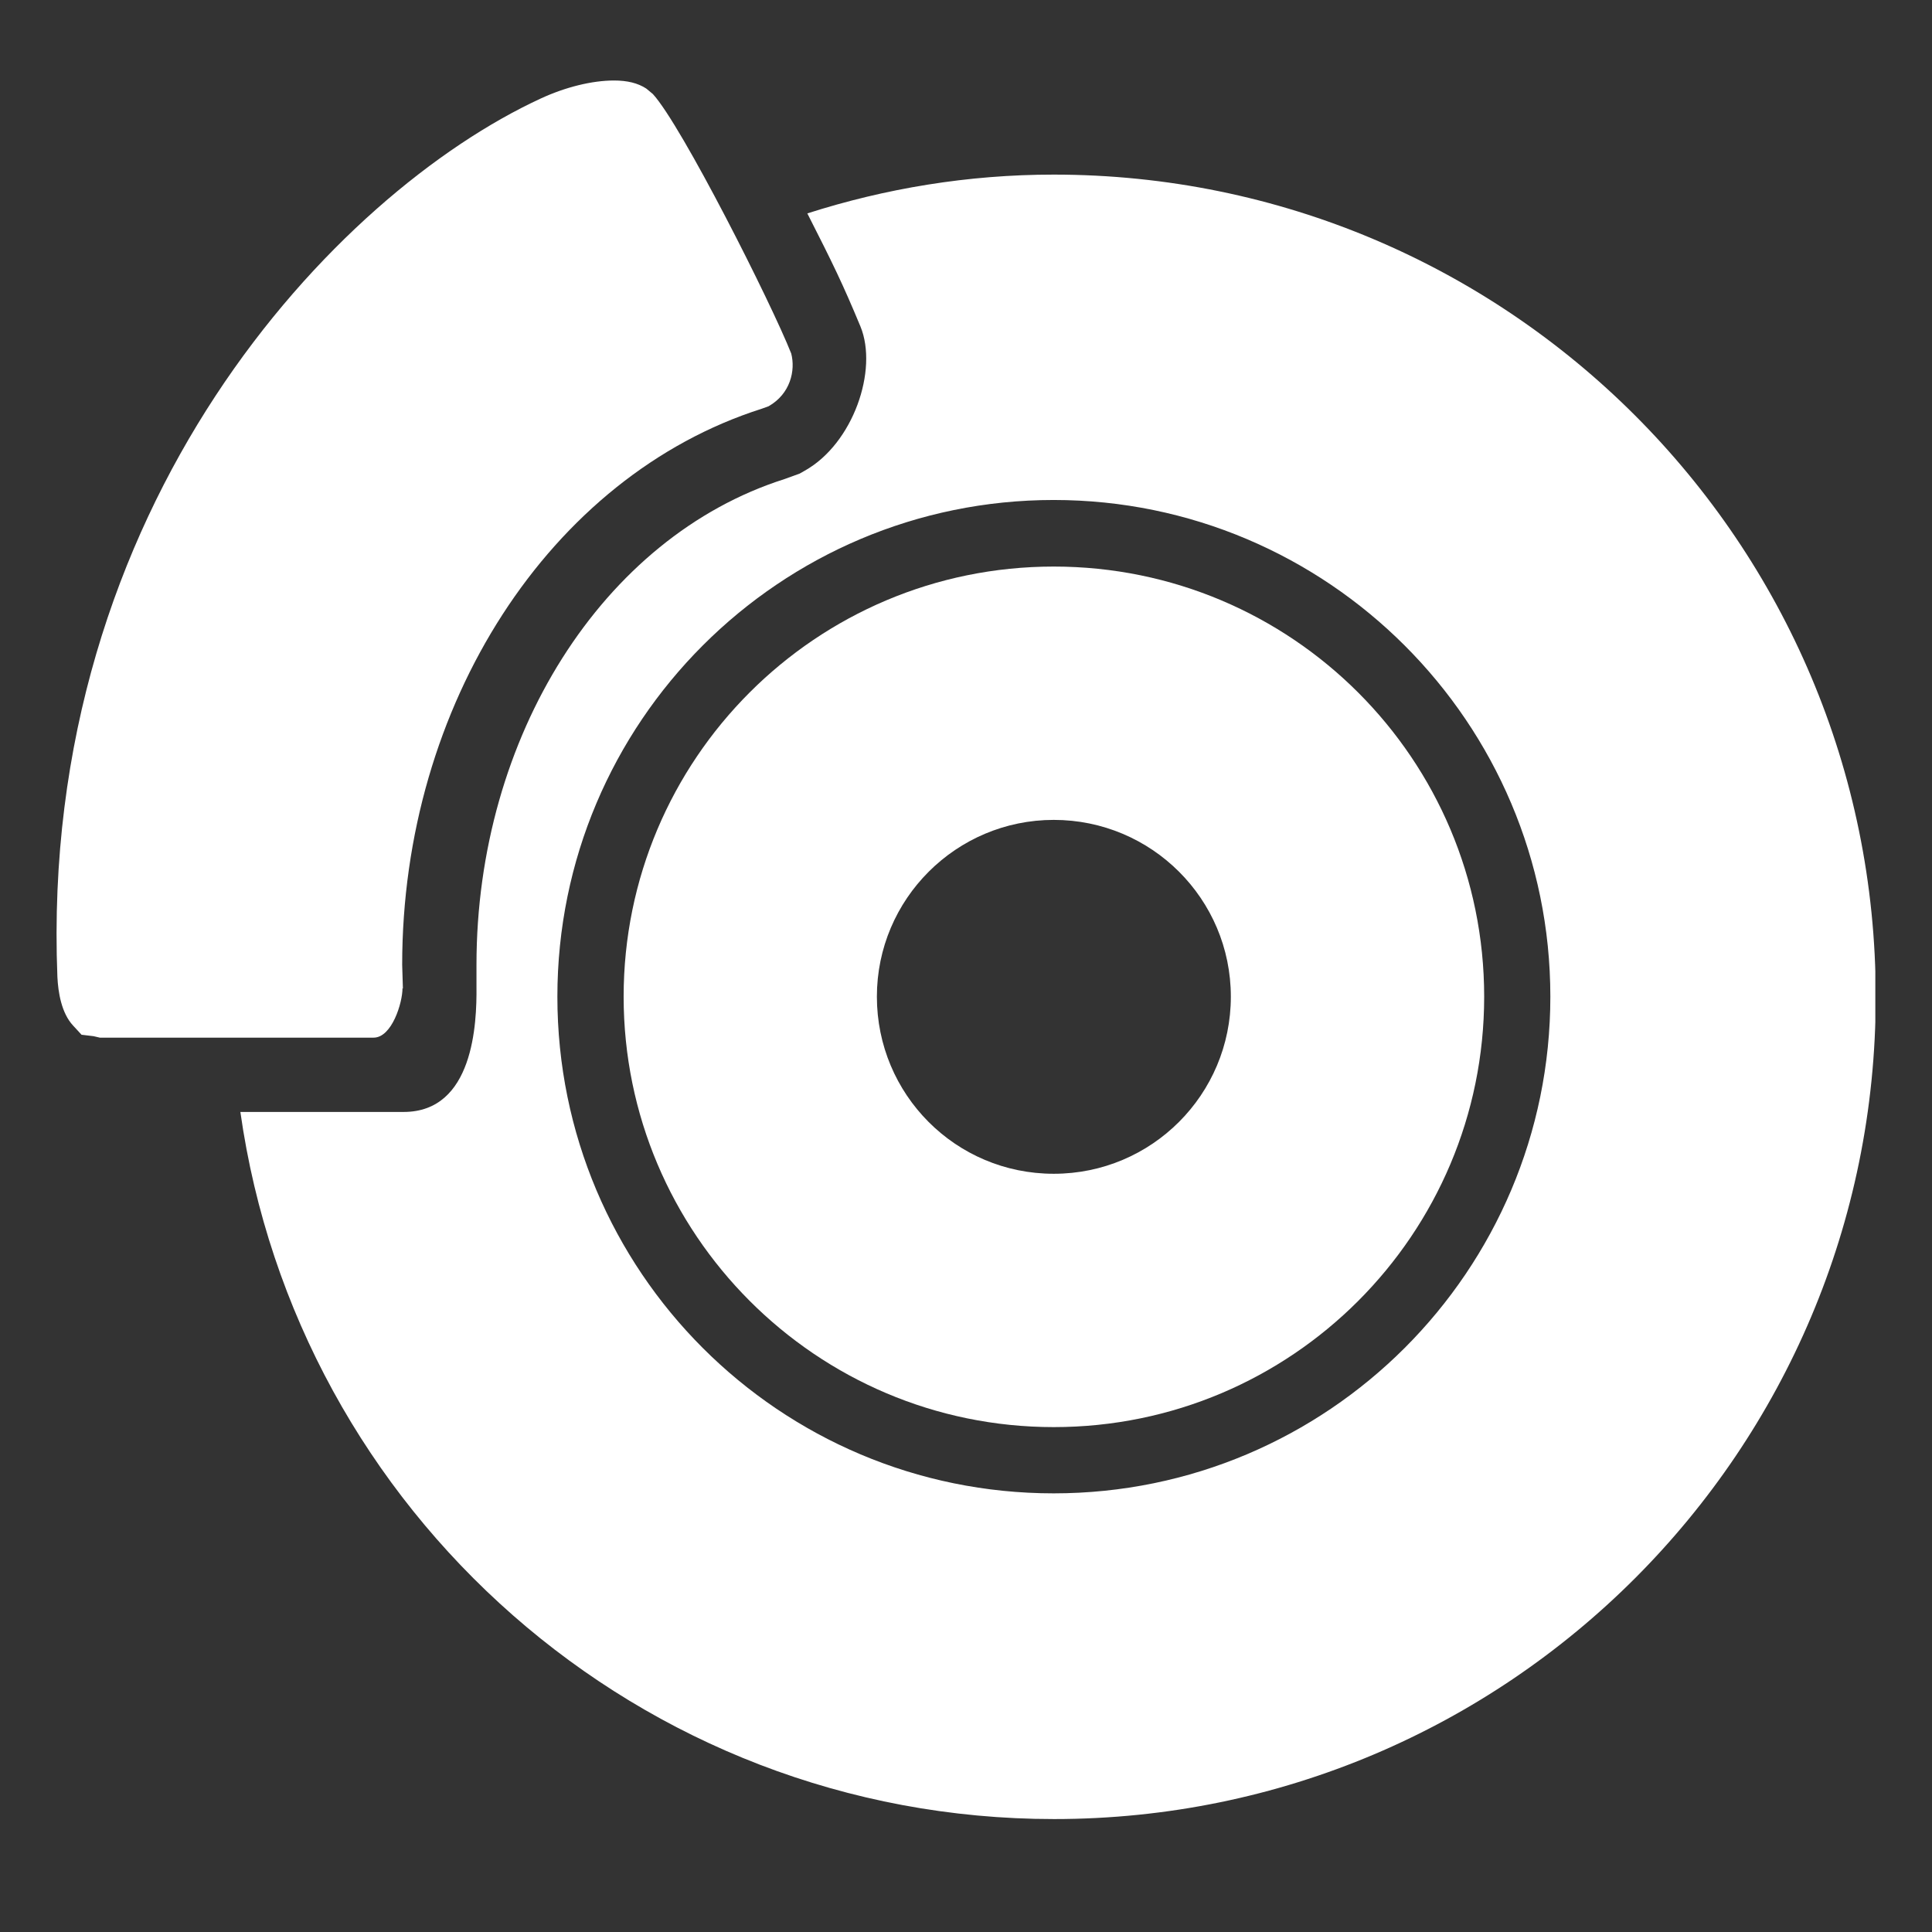
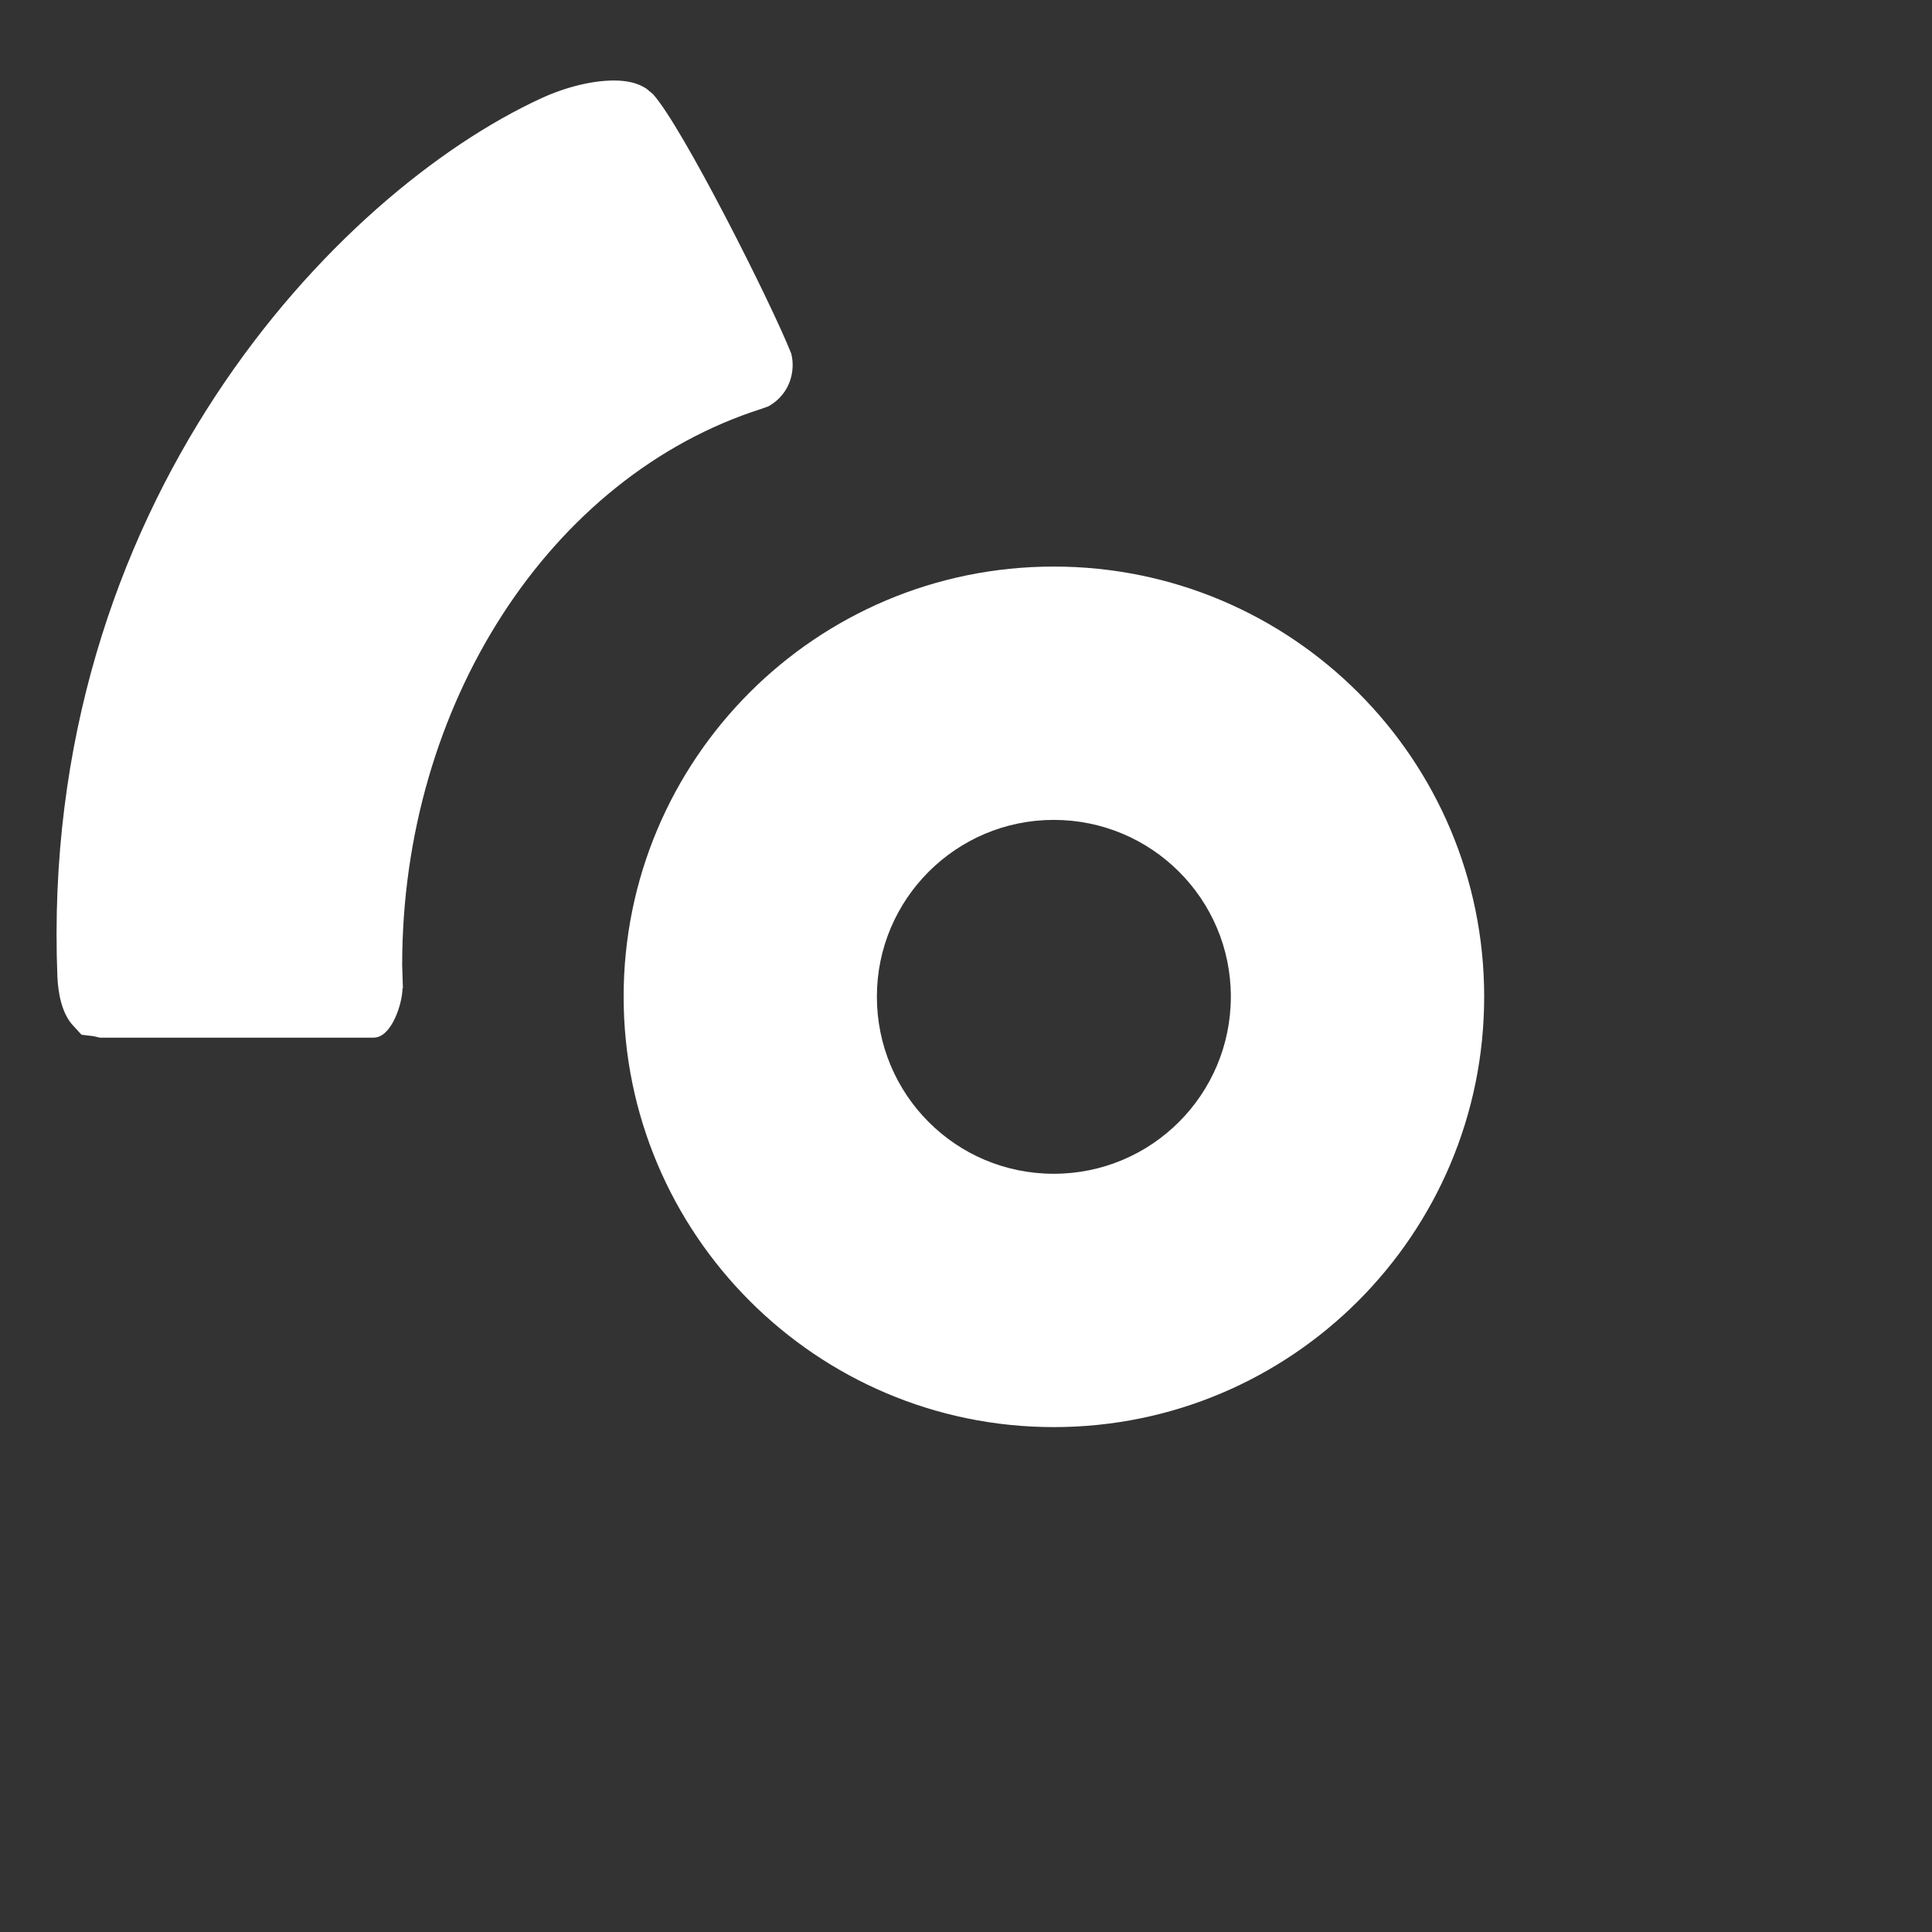
<svg xmlns="http://www.w3.org/2000/svg" width="24" height="24" viewBox="0 0 24 24" fill="none">
  <rect x="0" y="0" width="24" height="24" fill="#333333" stroke="none" />
  <g clip-path="url(#clip0_3040_19372)">
-     <path d="M13.089 2.169C12.025 2.169 10.998 2.341 10.029 2.651C10.343 3.269 10.466 3.519 10.689 4.056C10.911 4.597 10.598 5.51 9.997 5.847L9.934 5.883L9.743 5.952C7.488 6.67 5.919 9.152 5.919 11.985V12.258C5.924 12.713 5.883 13.813 5.014 13.813C4.146 13.813 2.986 13.813 2.986 13.813C3.687 18.773 7.942 22.597 13.094 22.597C18.732 22.597 23.301 18.023 23.301 12.381C23.301 6.738 18.727 2.169 13.089 2.169ZM13.089 18.551C9.684 18.551 6.924 15.791 6.924 12.381C6.924 8.971 9.688 6.211 13.089 6.211C16.49 6.211 19.259 8.975 19.259 12.381C19.259 15.786 16.495 18.551 13.089 18.551Z" fill="white" />
    <path d="M5.005 12.281L4.996 11.985C4.996 8.752 6.833 5.915 9.461 5.078L9.547 5.047C9.82 4.892 9.883 4.601 9.829 4.392C9.583 3.769 8.469 1.559 8.11 1.168L8.028 1.1C7.924 1.032 7.792 1 7.628 1C7.355 1 7.024 1.082 6.719 1.223C4.177 2.396 0.481 6.27 0.713 12.135C0.722 12.326 0.763 12.585 0.908 12.74L1.013 12.854L1.163 12.872L1.24 12.89C1.24 12.89 4.414 12.89 4.641 12.89C4.868 12.89 5 12.458 5 12.276L5.005 12.281Z" fill="white" />
    <path d="M13.09 17.728C16.045 17.728 18.437 15.332 18.437 12.381C18.437 9.43 16.045 7.038 13.09 7.038C10.134 7.038 7.747 9.434 7.747 12.381C7.747 15.327 10.139 17.728 13.09 17.728ZM13.09 10.185C14.304 10.185 15.29 11.167 15.29 12.381C15.29 13.595 14.308 14.581 13.09 14.581C11.871 14.581 10.893 13.595 10.893 12.381C10.893 11.167 11.88 10.185 13.09 10.185Z" fill="white" />
  </g>
  <defs>
    <clipPath id="clip0_3040_19372">
      <rect width="22.593" height="21.597" fill="white" transform="translate(0.703 1)" />
    </clipPath>
  </defs>
</svg>